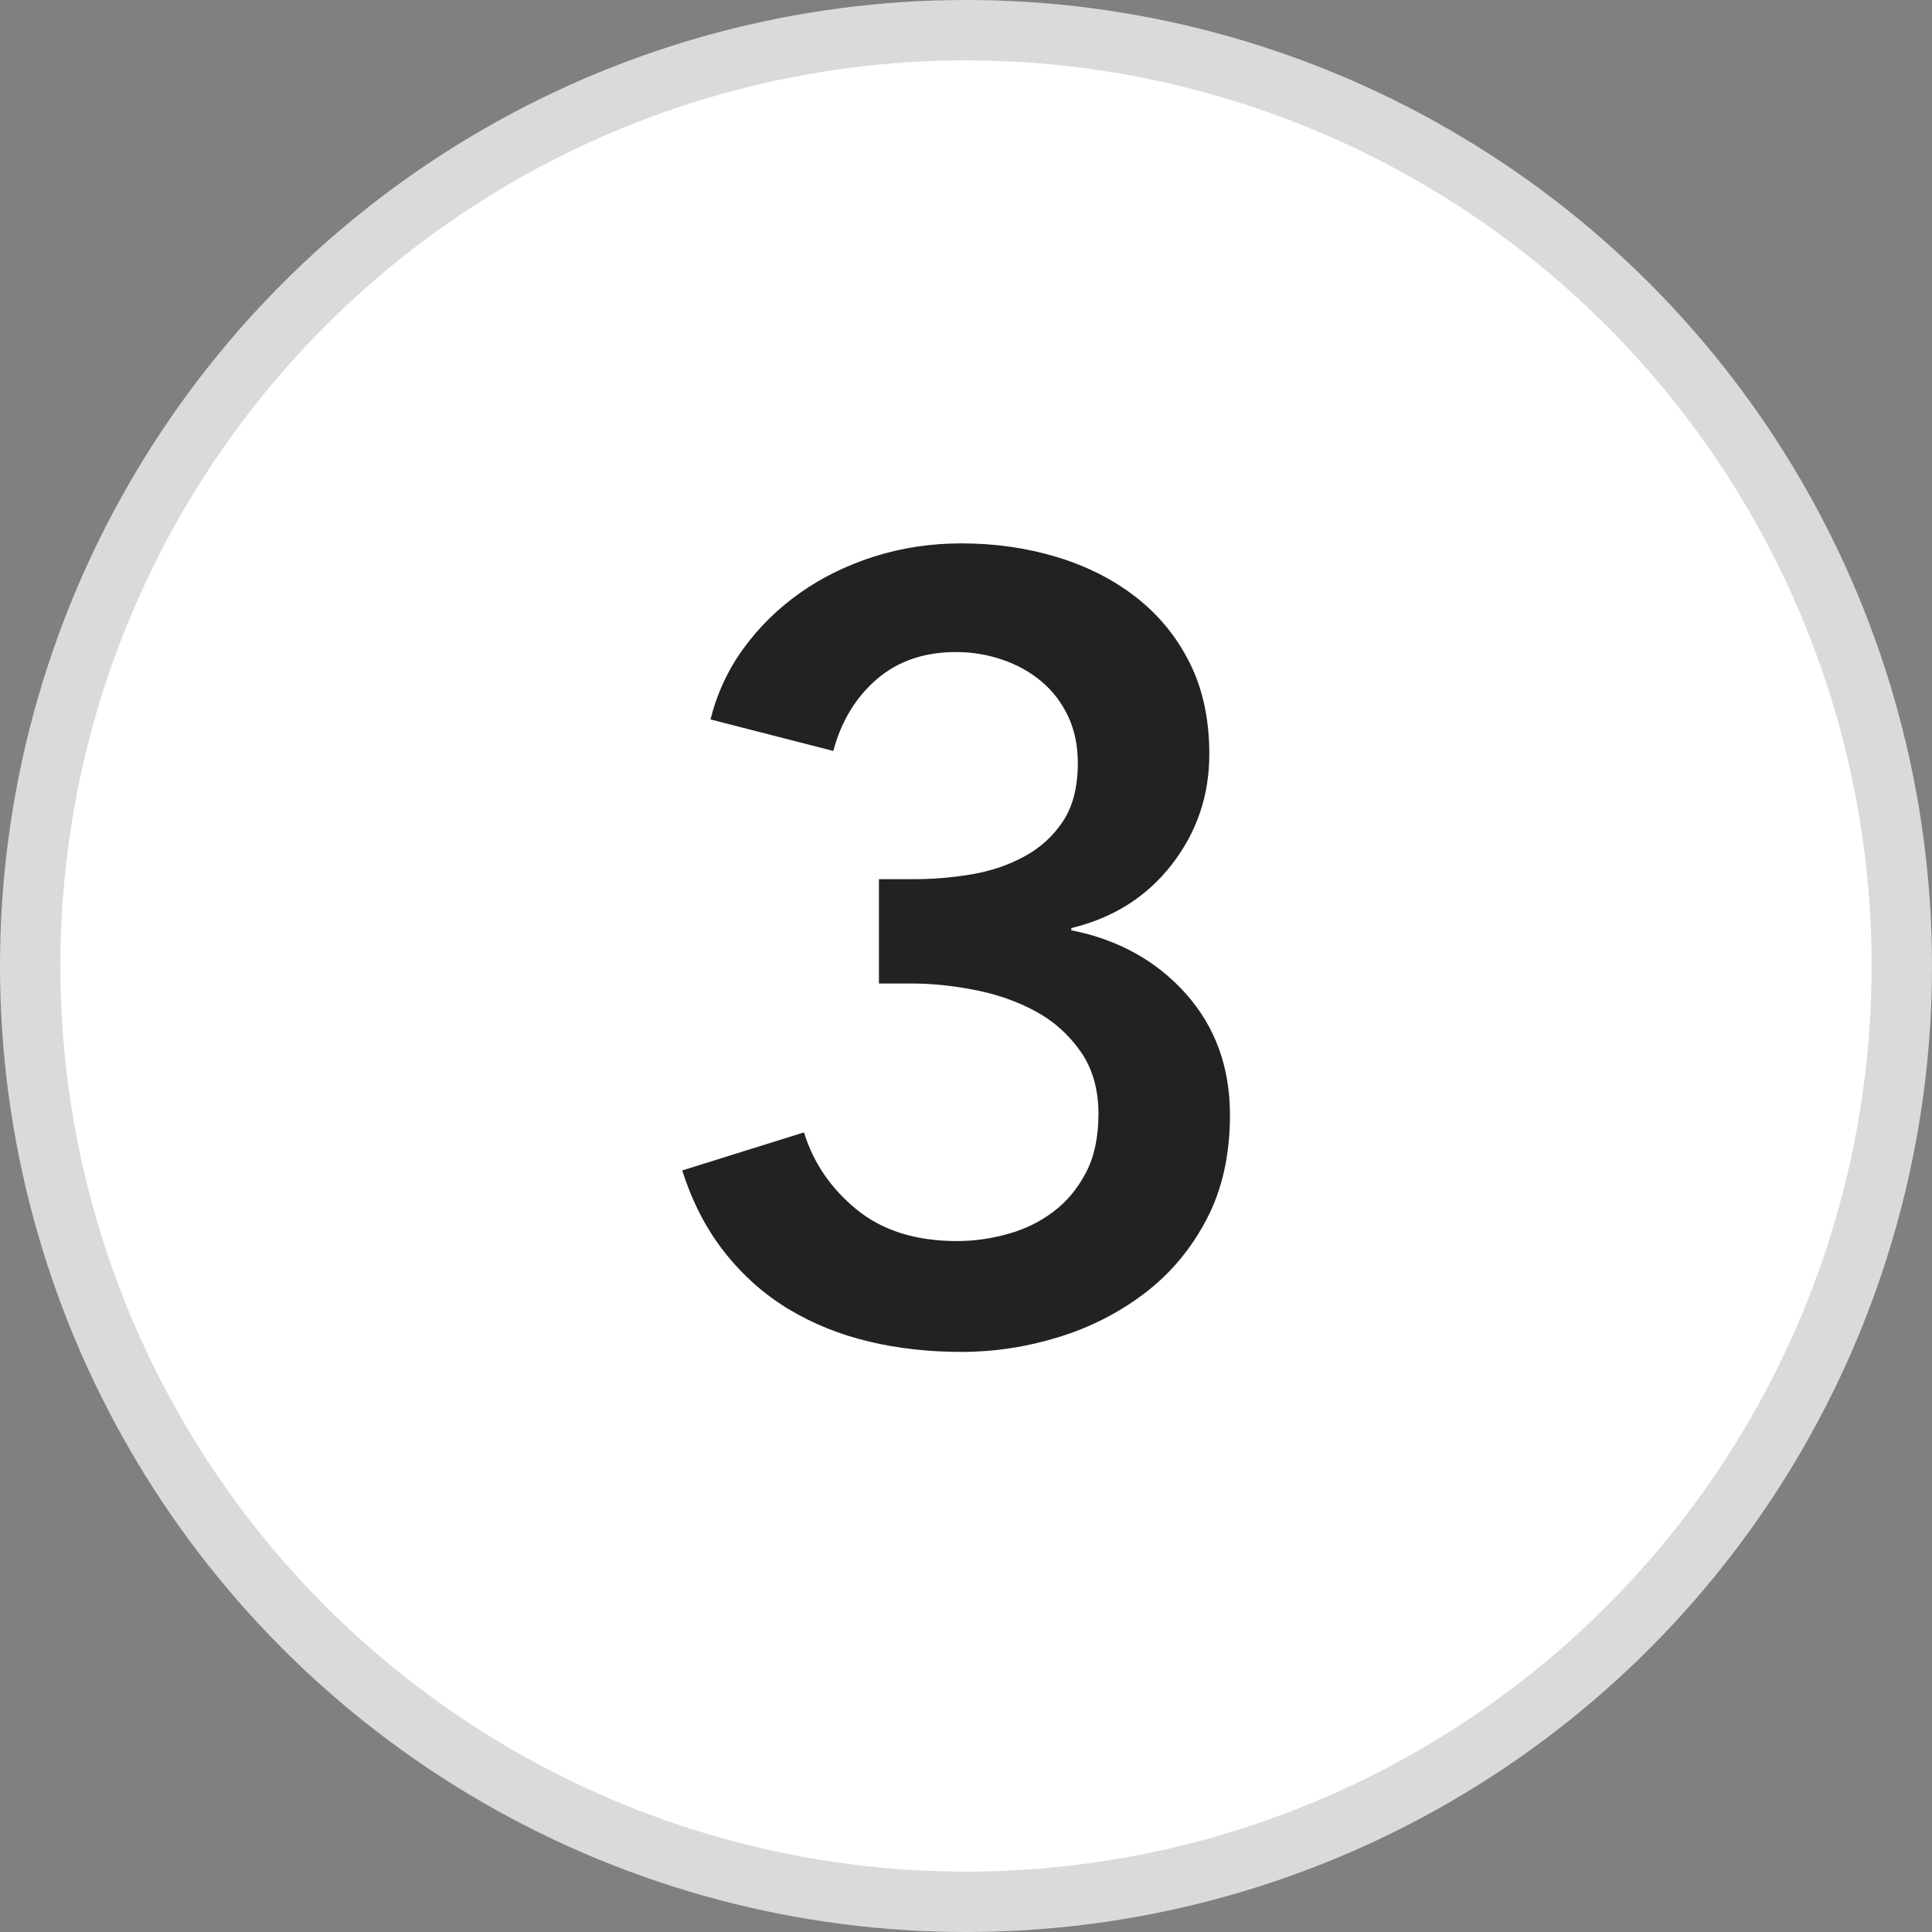
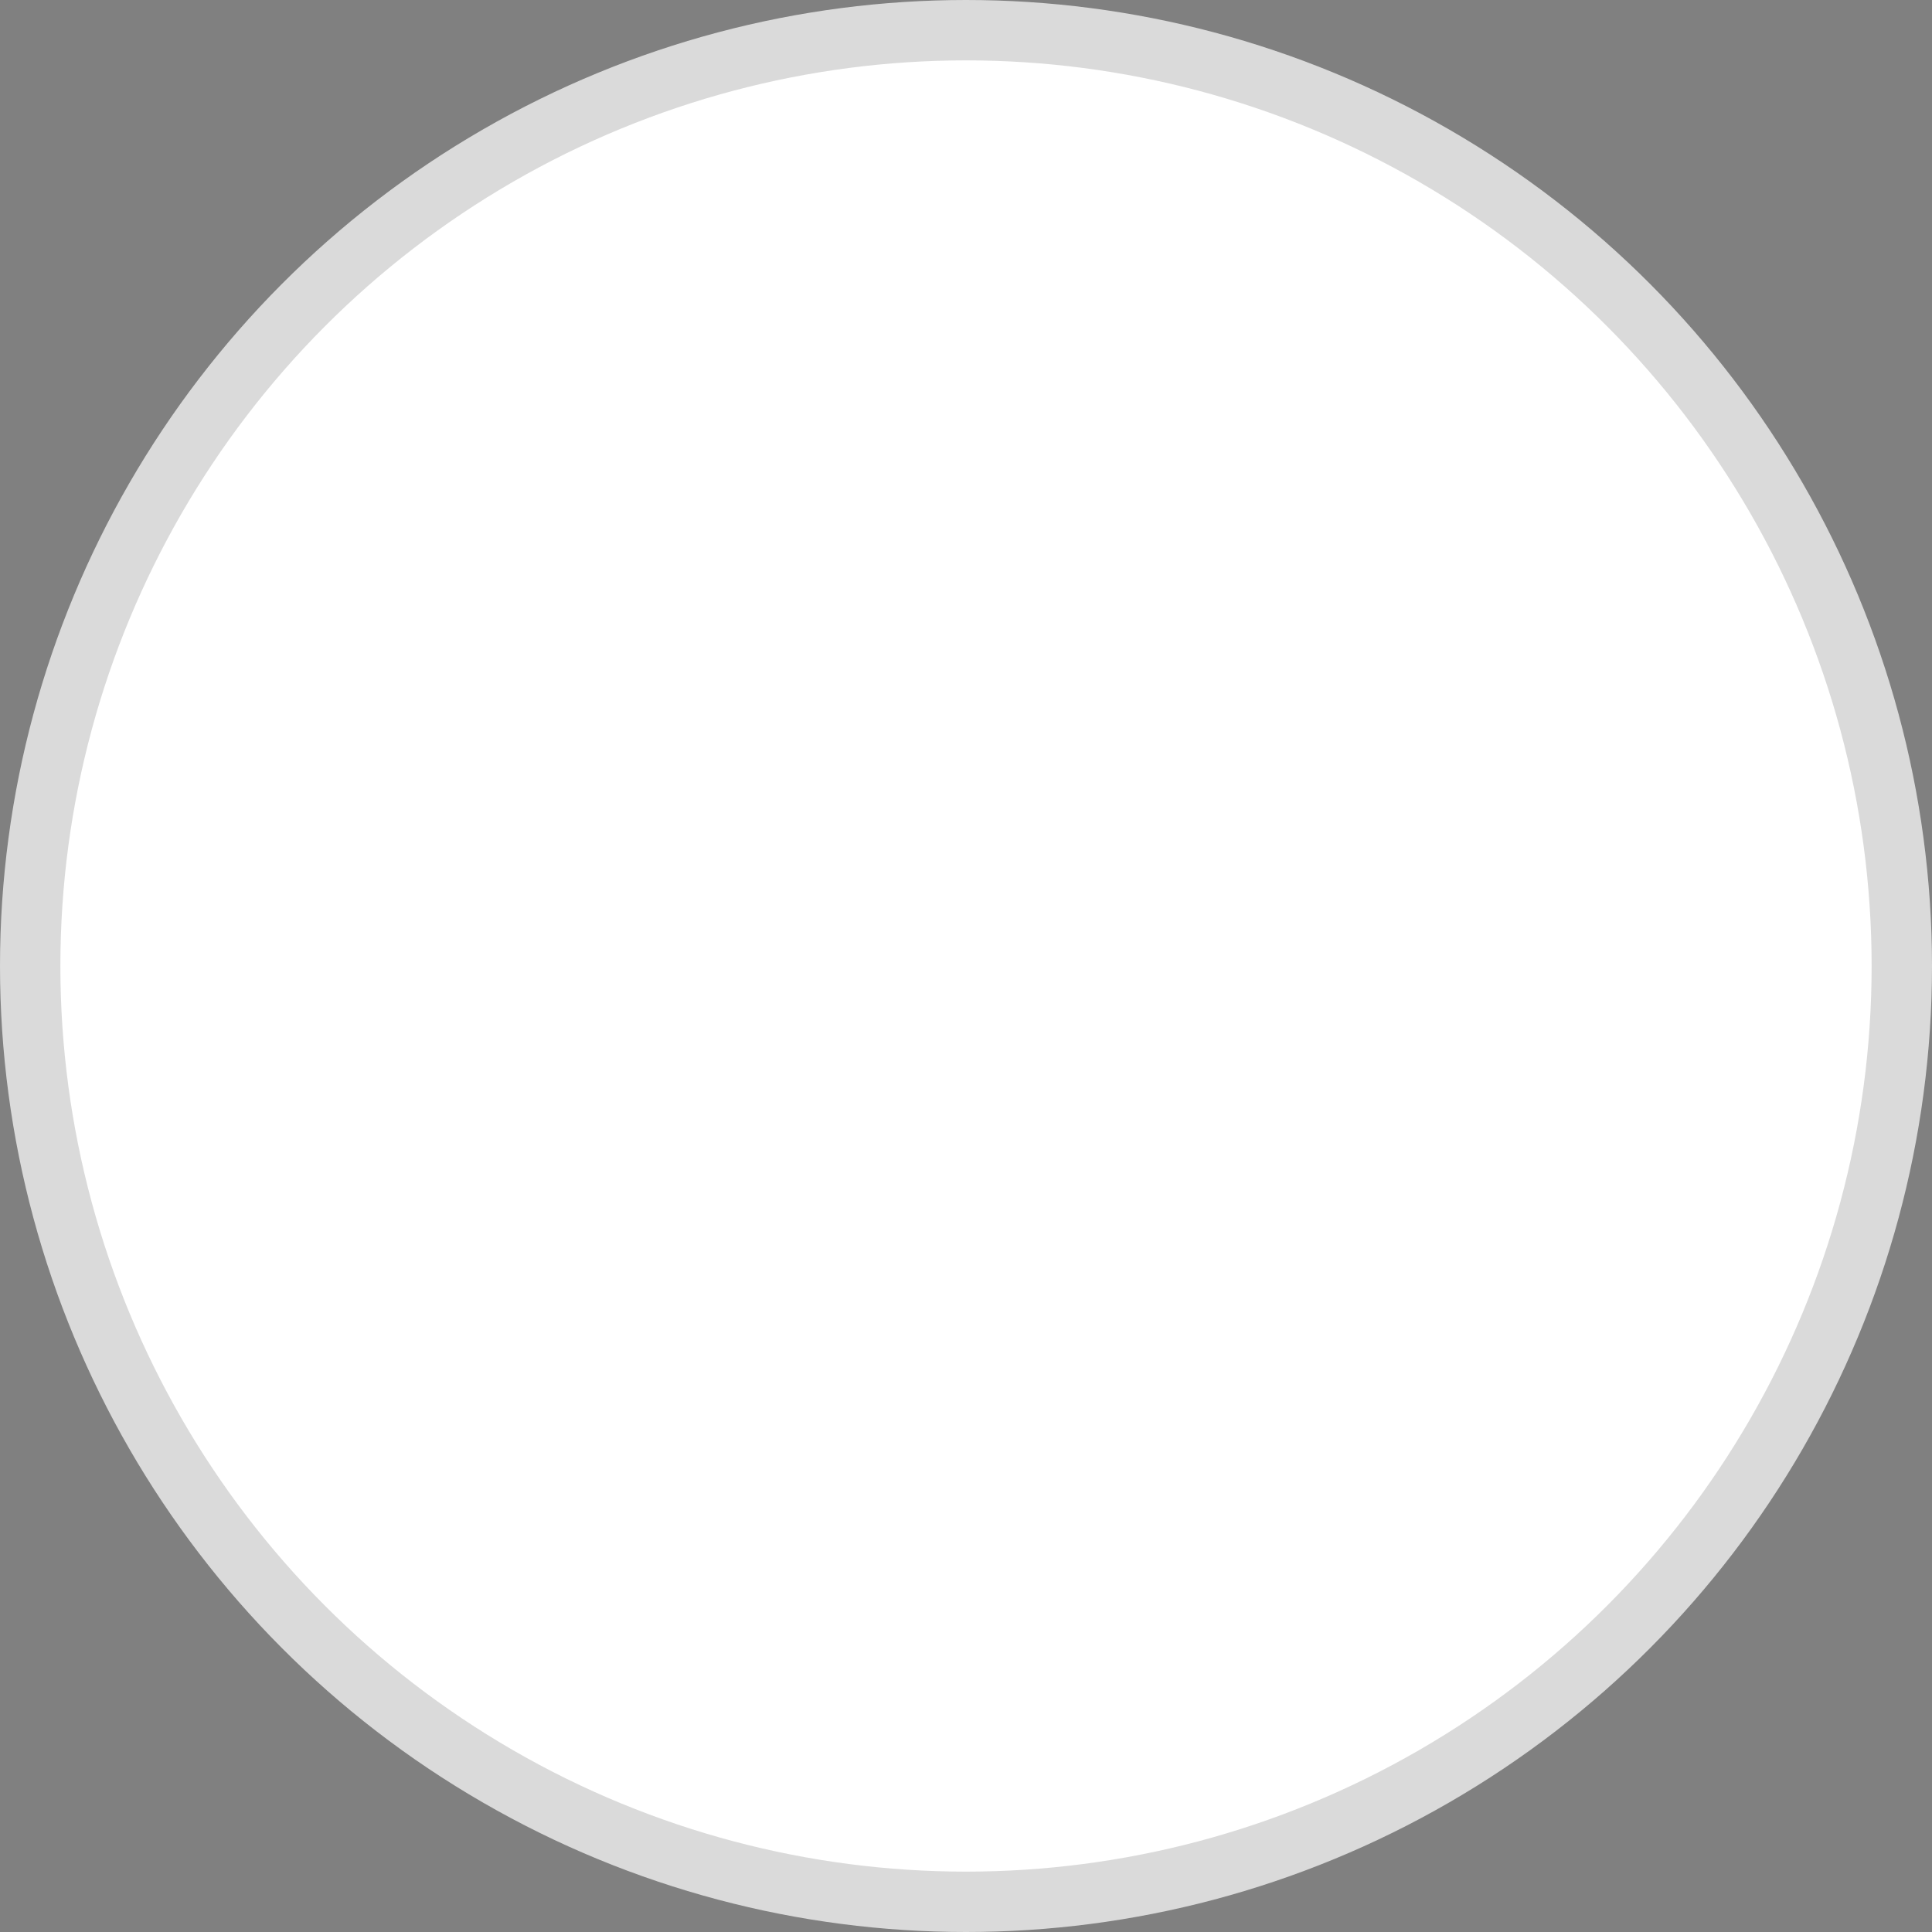
<svg xmlns="http://www.w3.org/2000/svg" width="32px" height="32px" viewBox="0 0 32 32" version="1.1">
  <rect x="0" y="0" width="32" height="32" fill="#808080" stroke="none" />
  <title>D670757B-B418-4182-A23A-15294555D282</title>
  <desc>Created with sketchtool.</desc>
  <g id="Experiments-/-tasks" stroke="none" stroke-width="1" fill="none" fill-rule="evenodd">
    <g id="Zapier-landing-page" transform="translate(-540, -1813)">
      <g id="what-can-you-do-copy" transform="translate(0, 1502)">
        <g id="Group-12" transform="translate(524, 173)">
          <g id="Group-10-Copy-2" transform="translate(0, 128)">
            <g id="3" transform="translate(16, 10)">
              <circle id="Oval" stroke="#DADADA" fill="#FFFFFF" cx="16" cy="16" r="15.5" />
-               <path d="M14.558,14.562 L15.134,14.562 C15.458,14.562 15.779,14.535 16.097,14.481 C16.415,14.427 16.706,14.328 16.97,14.184 C17.234,14.04 17.447,13.845 17.609,13.599 C17.771,13.353 17.852,13.032 17.852,12.636 C17.852,12.348 17.798,12.09 17.69,11.862 C17.582,11.634 17.435,11.442 17.249,11.286 C17.063,11.13 16.847,11.01 16.601,10.926 C16.355,10.842 16.1,10.8 15.836,10.8 C15.308,10.8 14.87,10.95 14.522,11.25 C14.174,11.55 13.934,11.946 13.802,12.438 L11.768,11.916 C11.876,11.484 12.059,11.091 12.317,10.737 C12.575,10.383 12.887,10.077 13.253,9.819 C13.619,9.561 14.03,9.36 14.486,9.216 C14.942,9.072 15.422,9 15.926,9 C16.478,9 17.003,9.075 17.501,9.225 C17.999,9.375 18.437,9.597 18.815,9.891 C19.193,10.185 19.49,10.548 19.706,10.98 C19.922,11.412 20.03,11.916 20.03,12.492 C20.03,13.176 19.823,13.785 19.409,14.319 C18.995,14.853 18.44,15.204 17.744,15.372 L17.744,15.408 C18.524,15.564 19.157,15.915 19.643,16.461 C20.129,17.007 20.372,17.676 20.372,18.468 C20.372,19.128 20.243,19.704 19.985,20.196 C19.727,20.688 19.385,21.096 18.959,21.42 C18.533,21.744 18.056,21.987 17.528,22.149 C17,22.311 16.466,22.392 15.926,22.392 C15.386,22.392 14.876,22.335 14.396,22.221 C13.916,22.107 13.475,21.93 13.073,21.69 C12.671,21.45 12.317,21.138 12.011,20.754 C11.705,20.37 11.468,19.914 11.3,19.386 L13.316,18.756 C13.472,19.26 13.763,19.686 14.189,20.034 C14.615,20.382 15.17,20.556 15.854,20.556 C16.13,20.556 16.409,20.517 16.691,20.439 C16.973,20.361 17.225,20.238 17.447,20.07 C17.669,19.902 17.849,19.686 17.987,19.422 C18.125,19.158 18.194,18.834 18.194,18.45 C18.194,18.042 18.095,17.697 17.897,17.415 C17.699,17.133 17.45,16.911 17.15,16.749 C16.85,16.587 16.517,16.47 16.151,16.398 C15.785,16.326 15.434,16.29 15.098,16.29 L14.558,16.29 L14.558,14.562 Z" fill="#222222" fill-rule="nonzero" />
            </g>
          </g>
        </g>
      </g>
    </g>
  </g>
</svg>